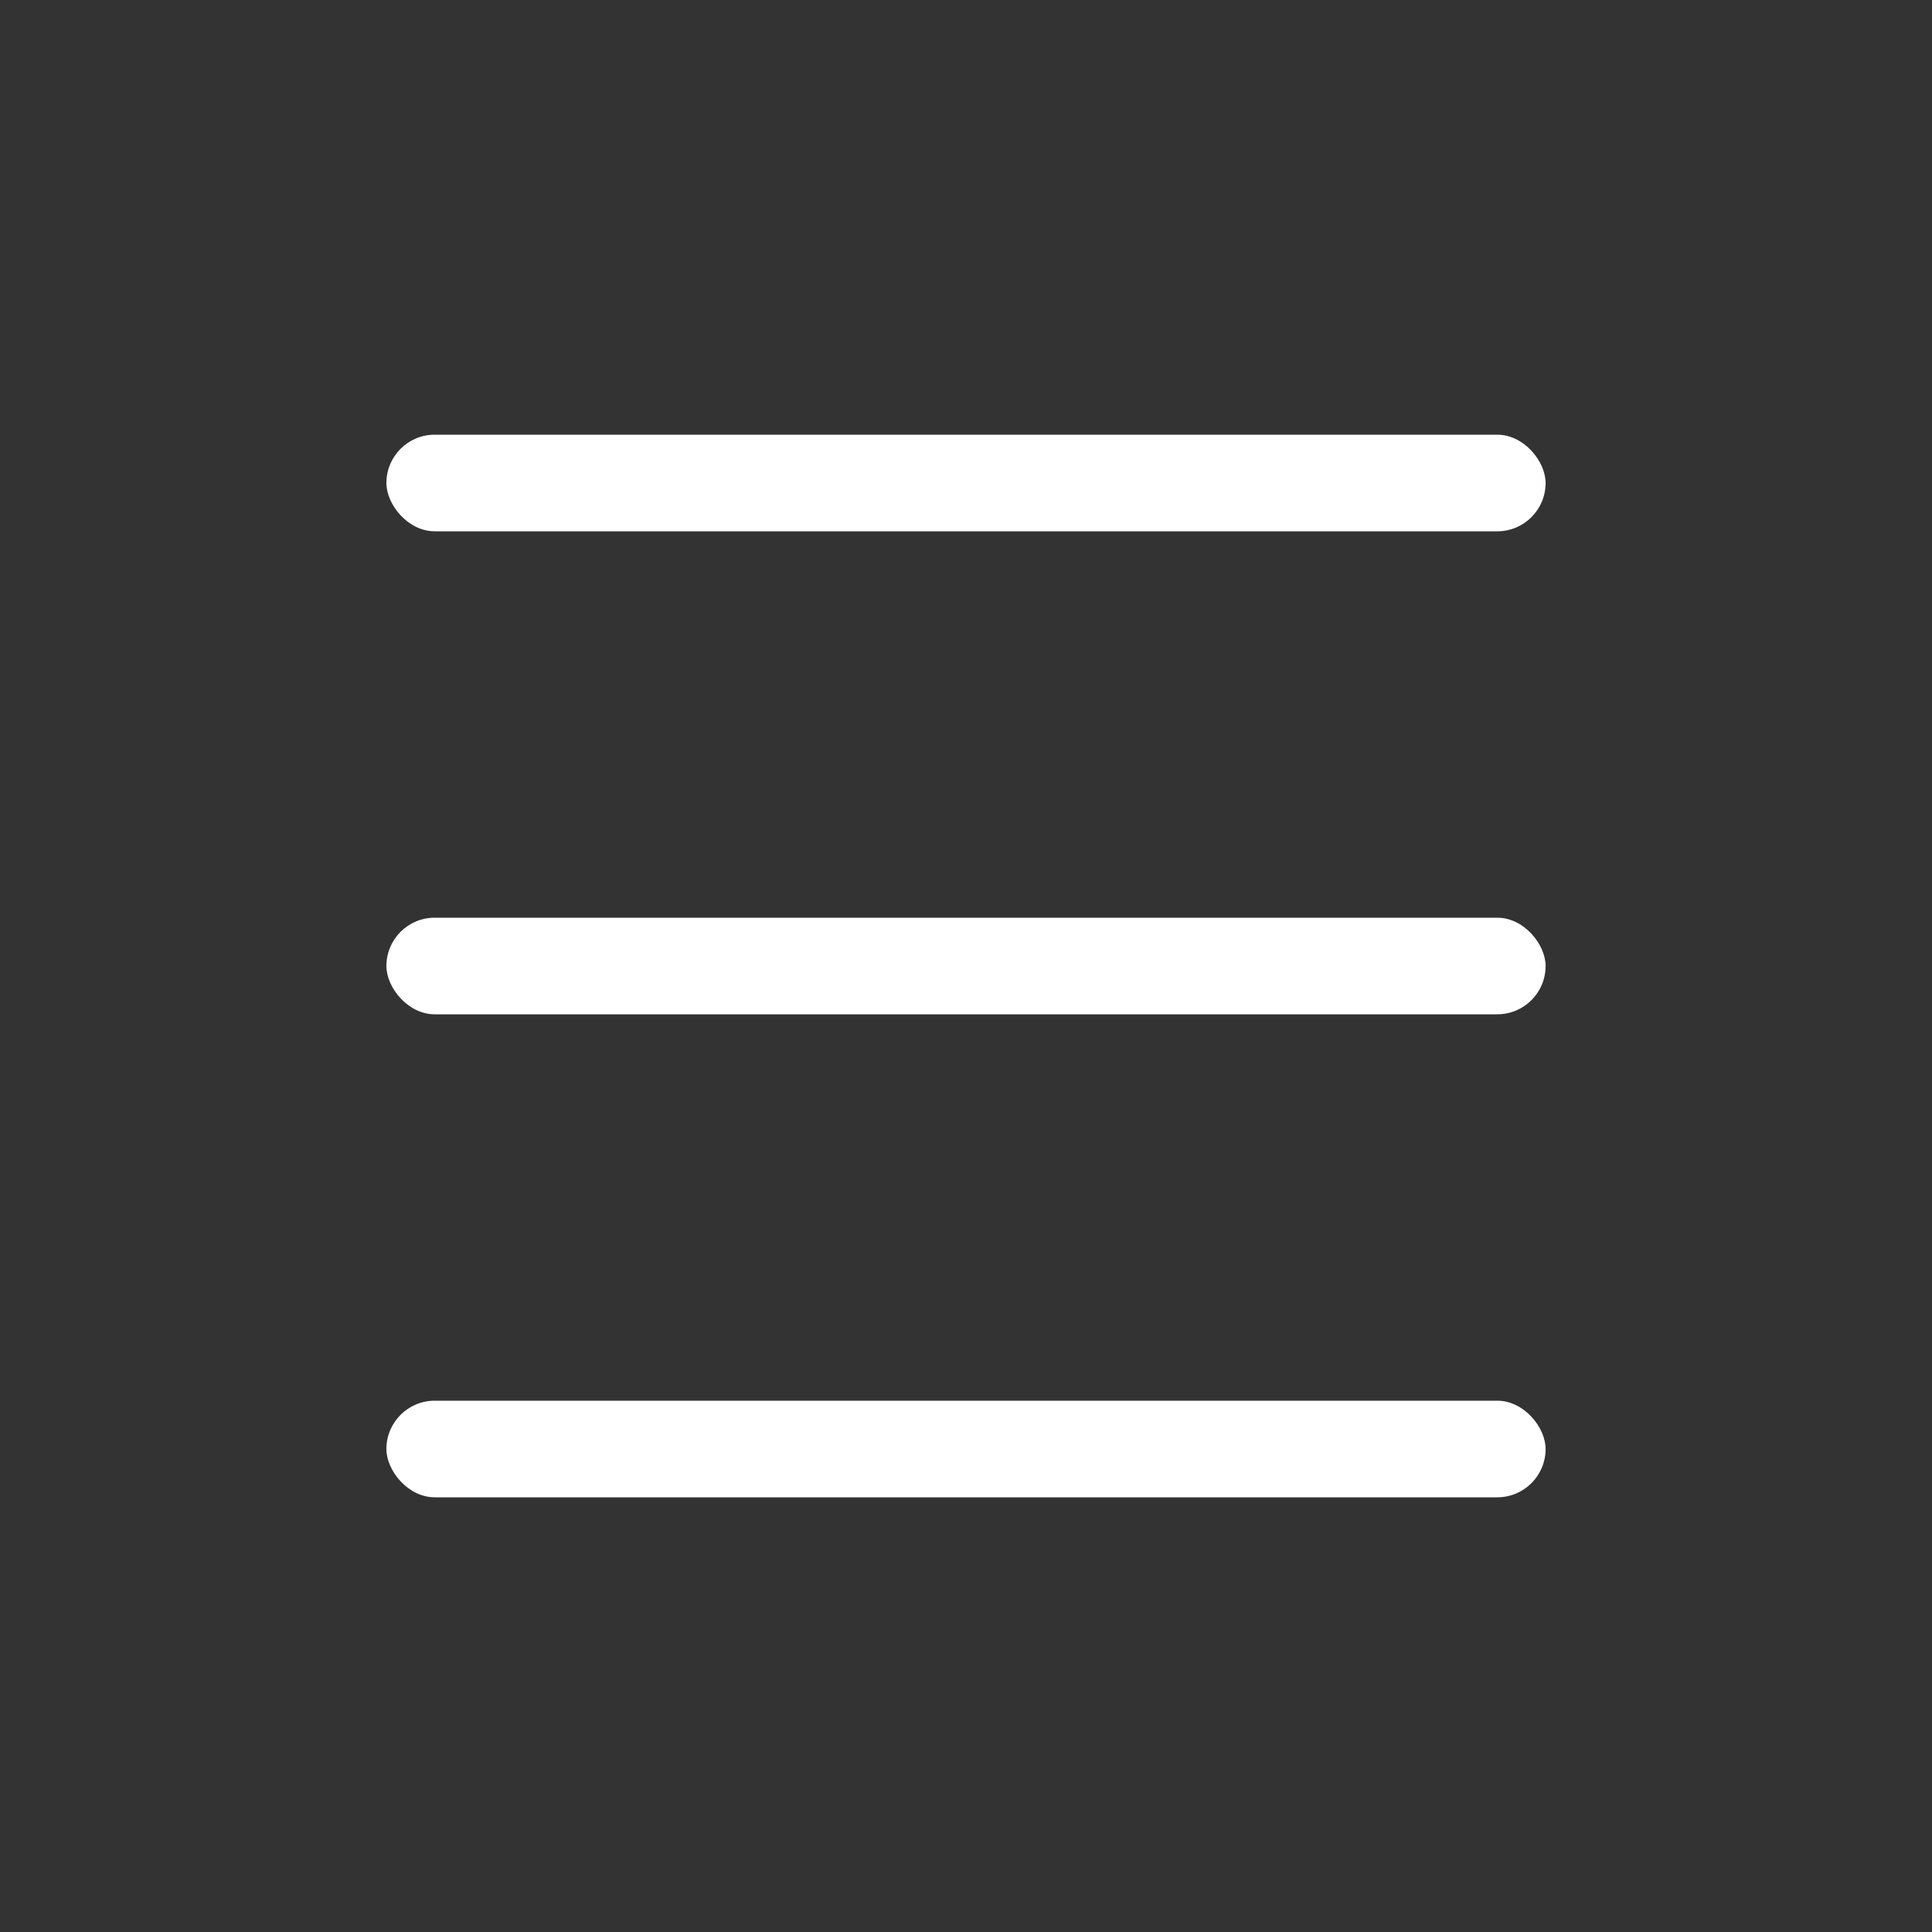
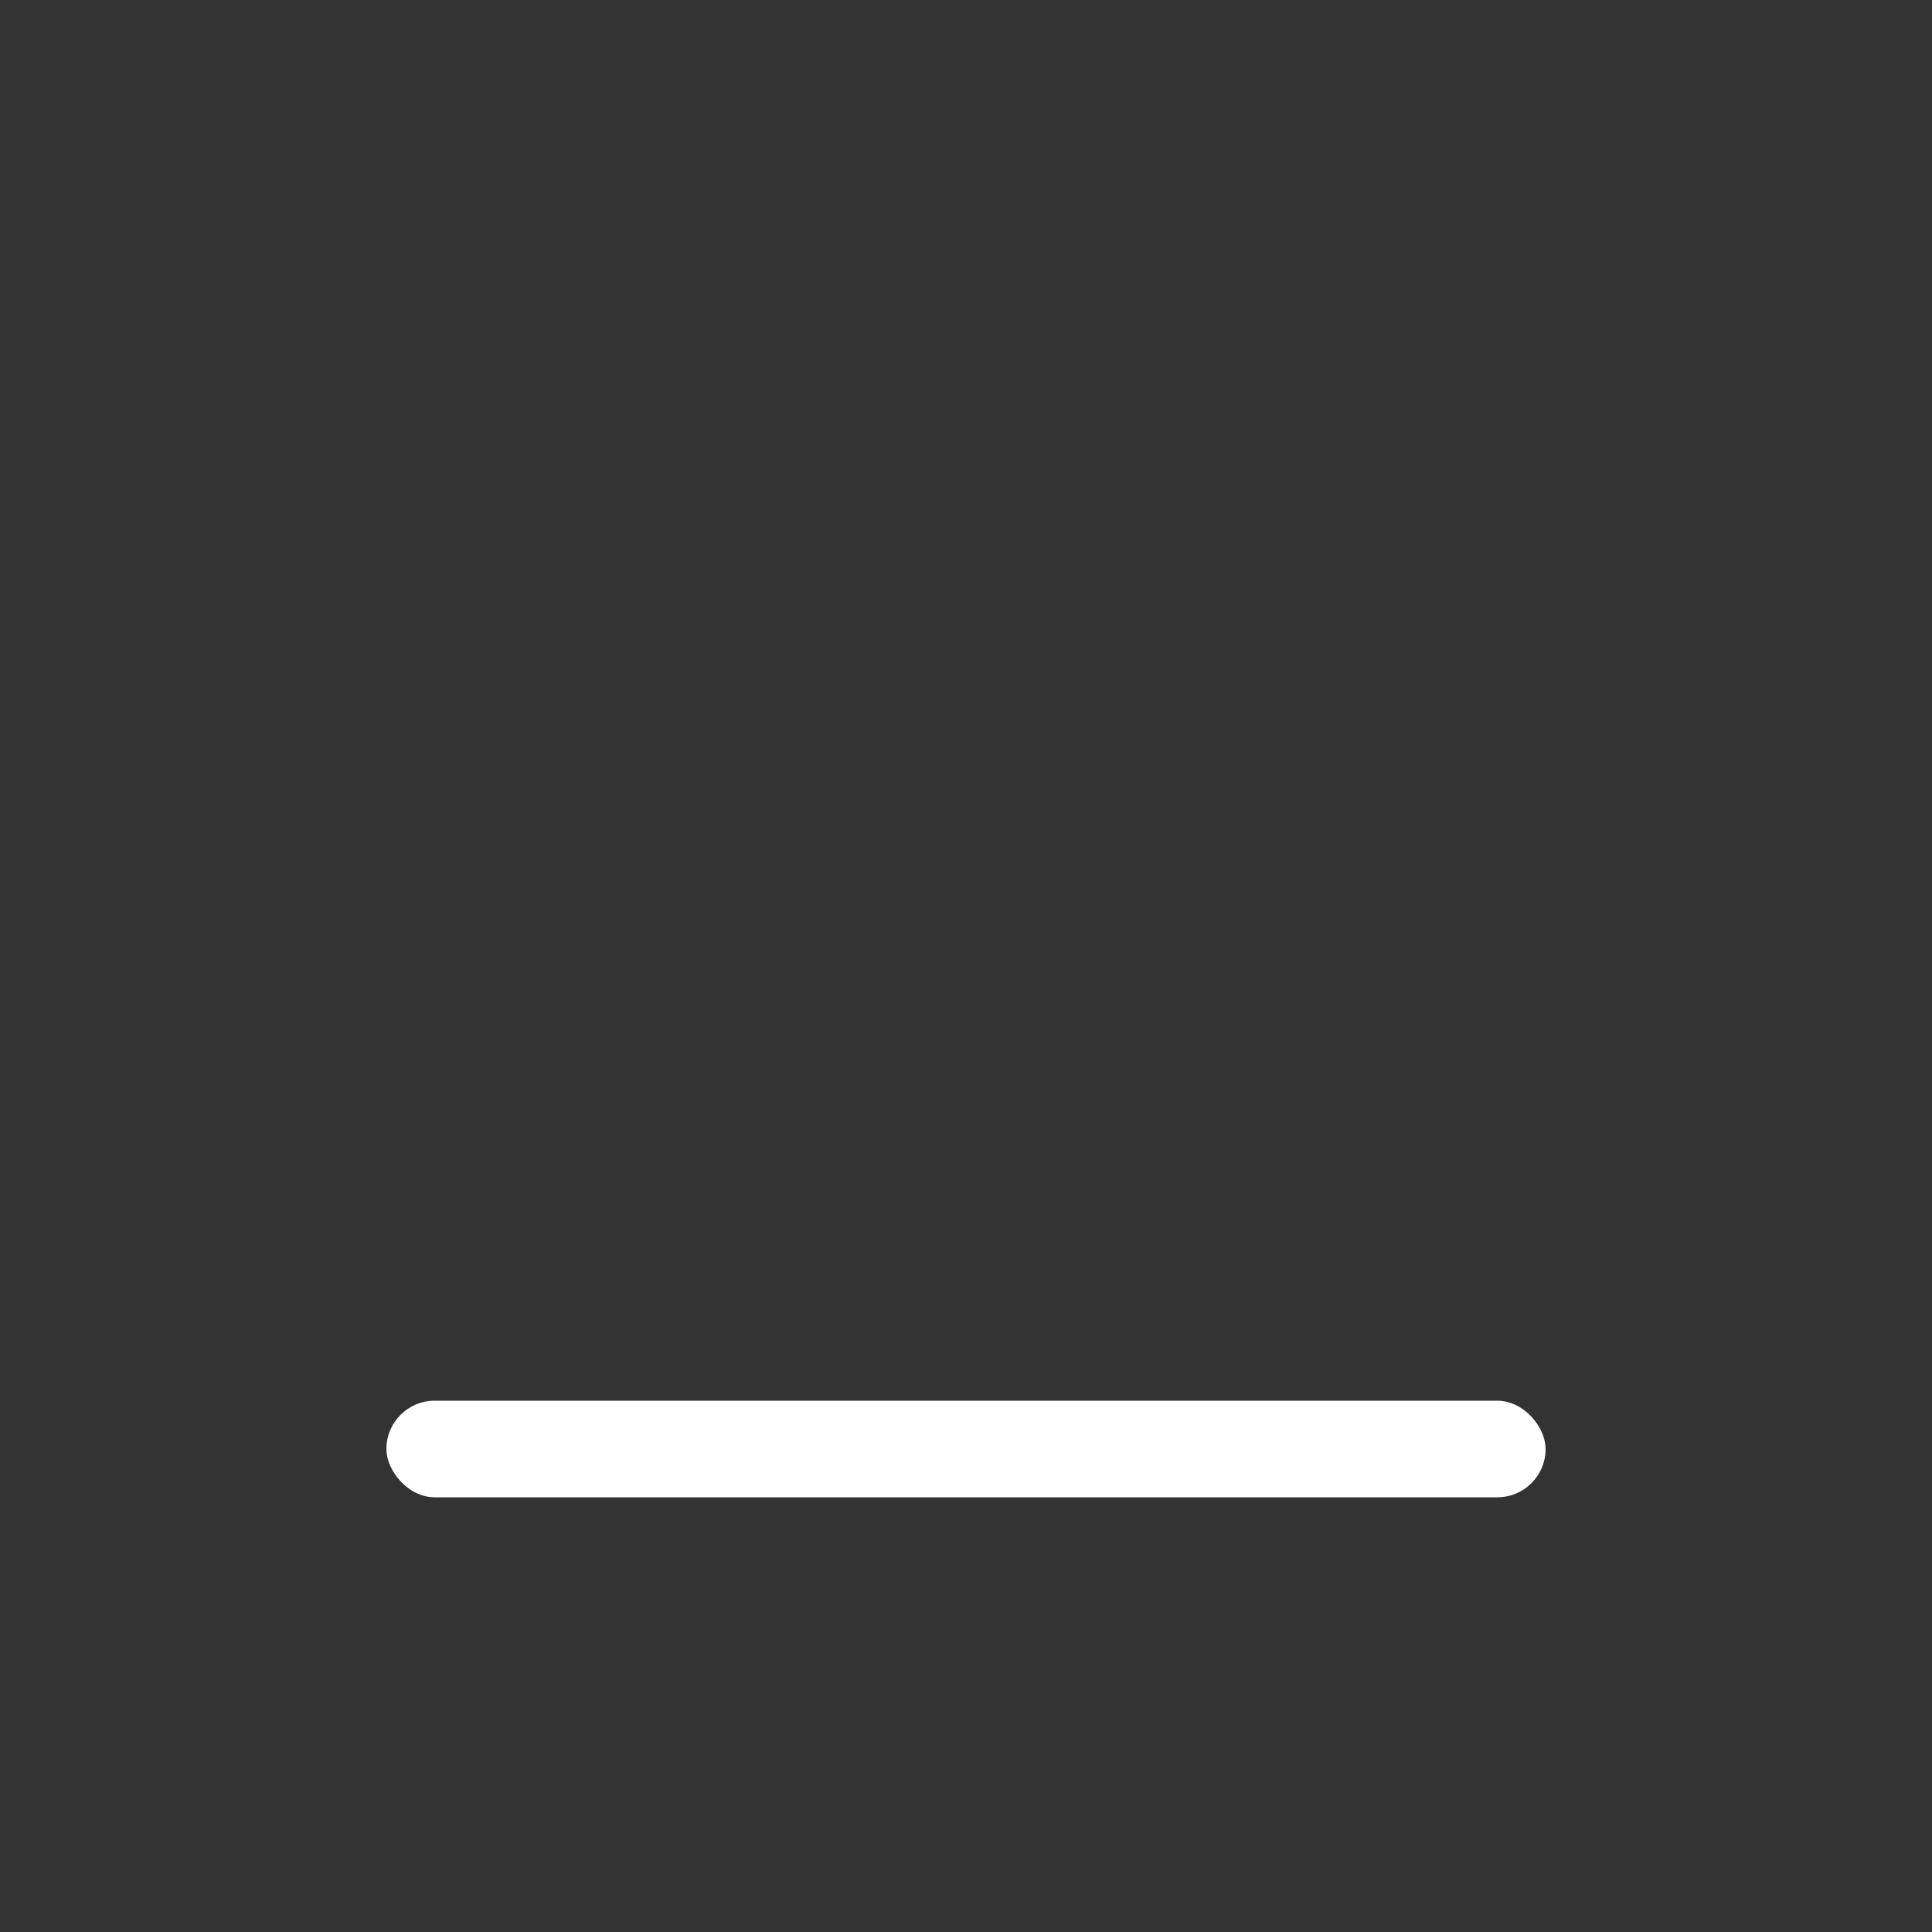
<svg xmlns="http://www.w3.org/2000/svg" width="40" height="40" viewBox="0 0 40 40" fill="none">
  <rect x="0" y="0" width="40" height="40" fill="#333333" stroke="none" />
-   <rect x="8" y="9" width="24" height="2" rx="1" fill="white" />
-   <rect x="8" y="19" width="24" height="2" rx="1" fill="white" />
  <rect x="8" y="29" width="24" height="2" rx="1" fill="white" />
</svg>